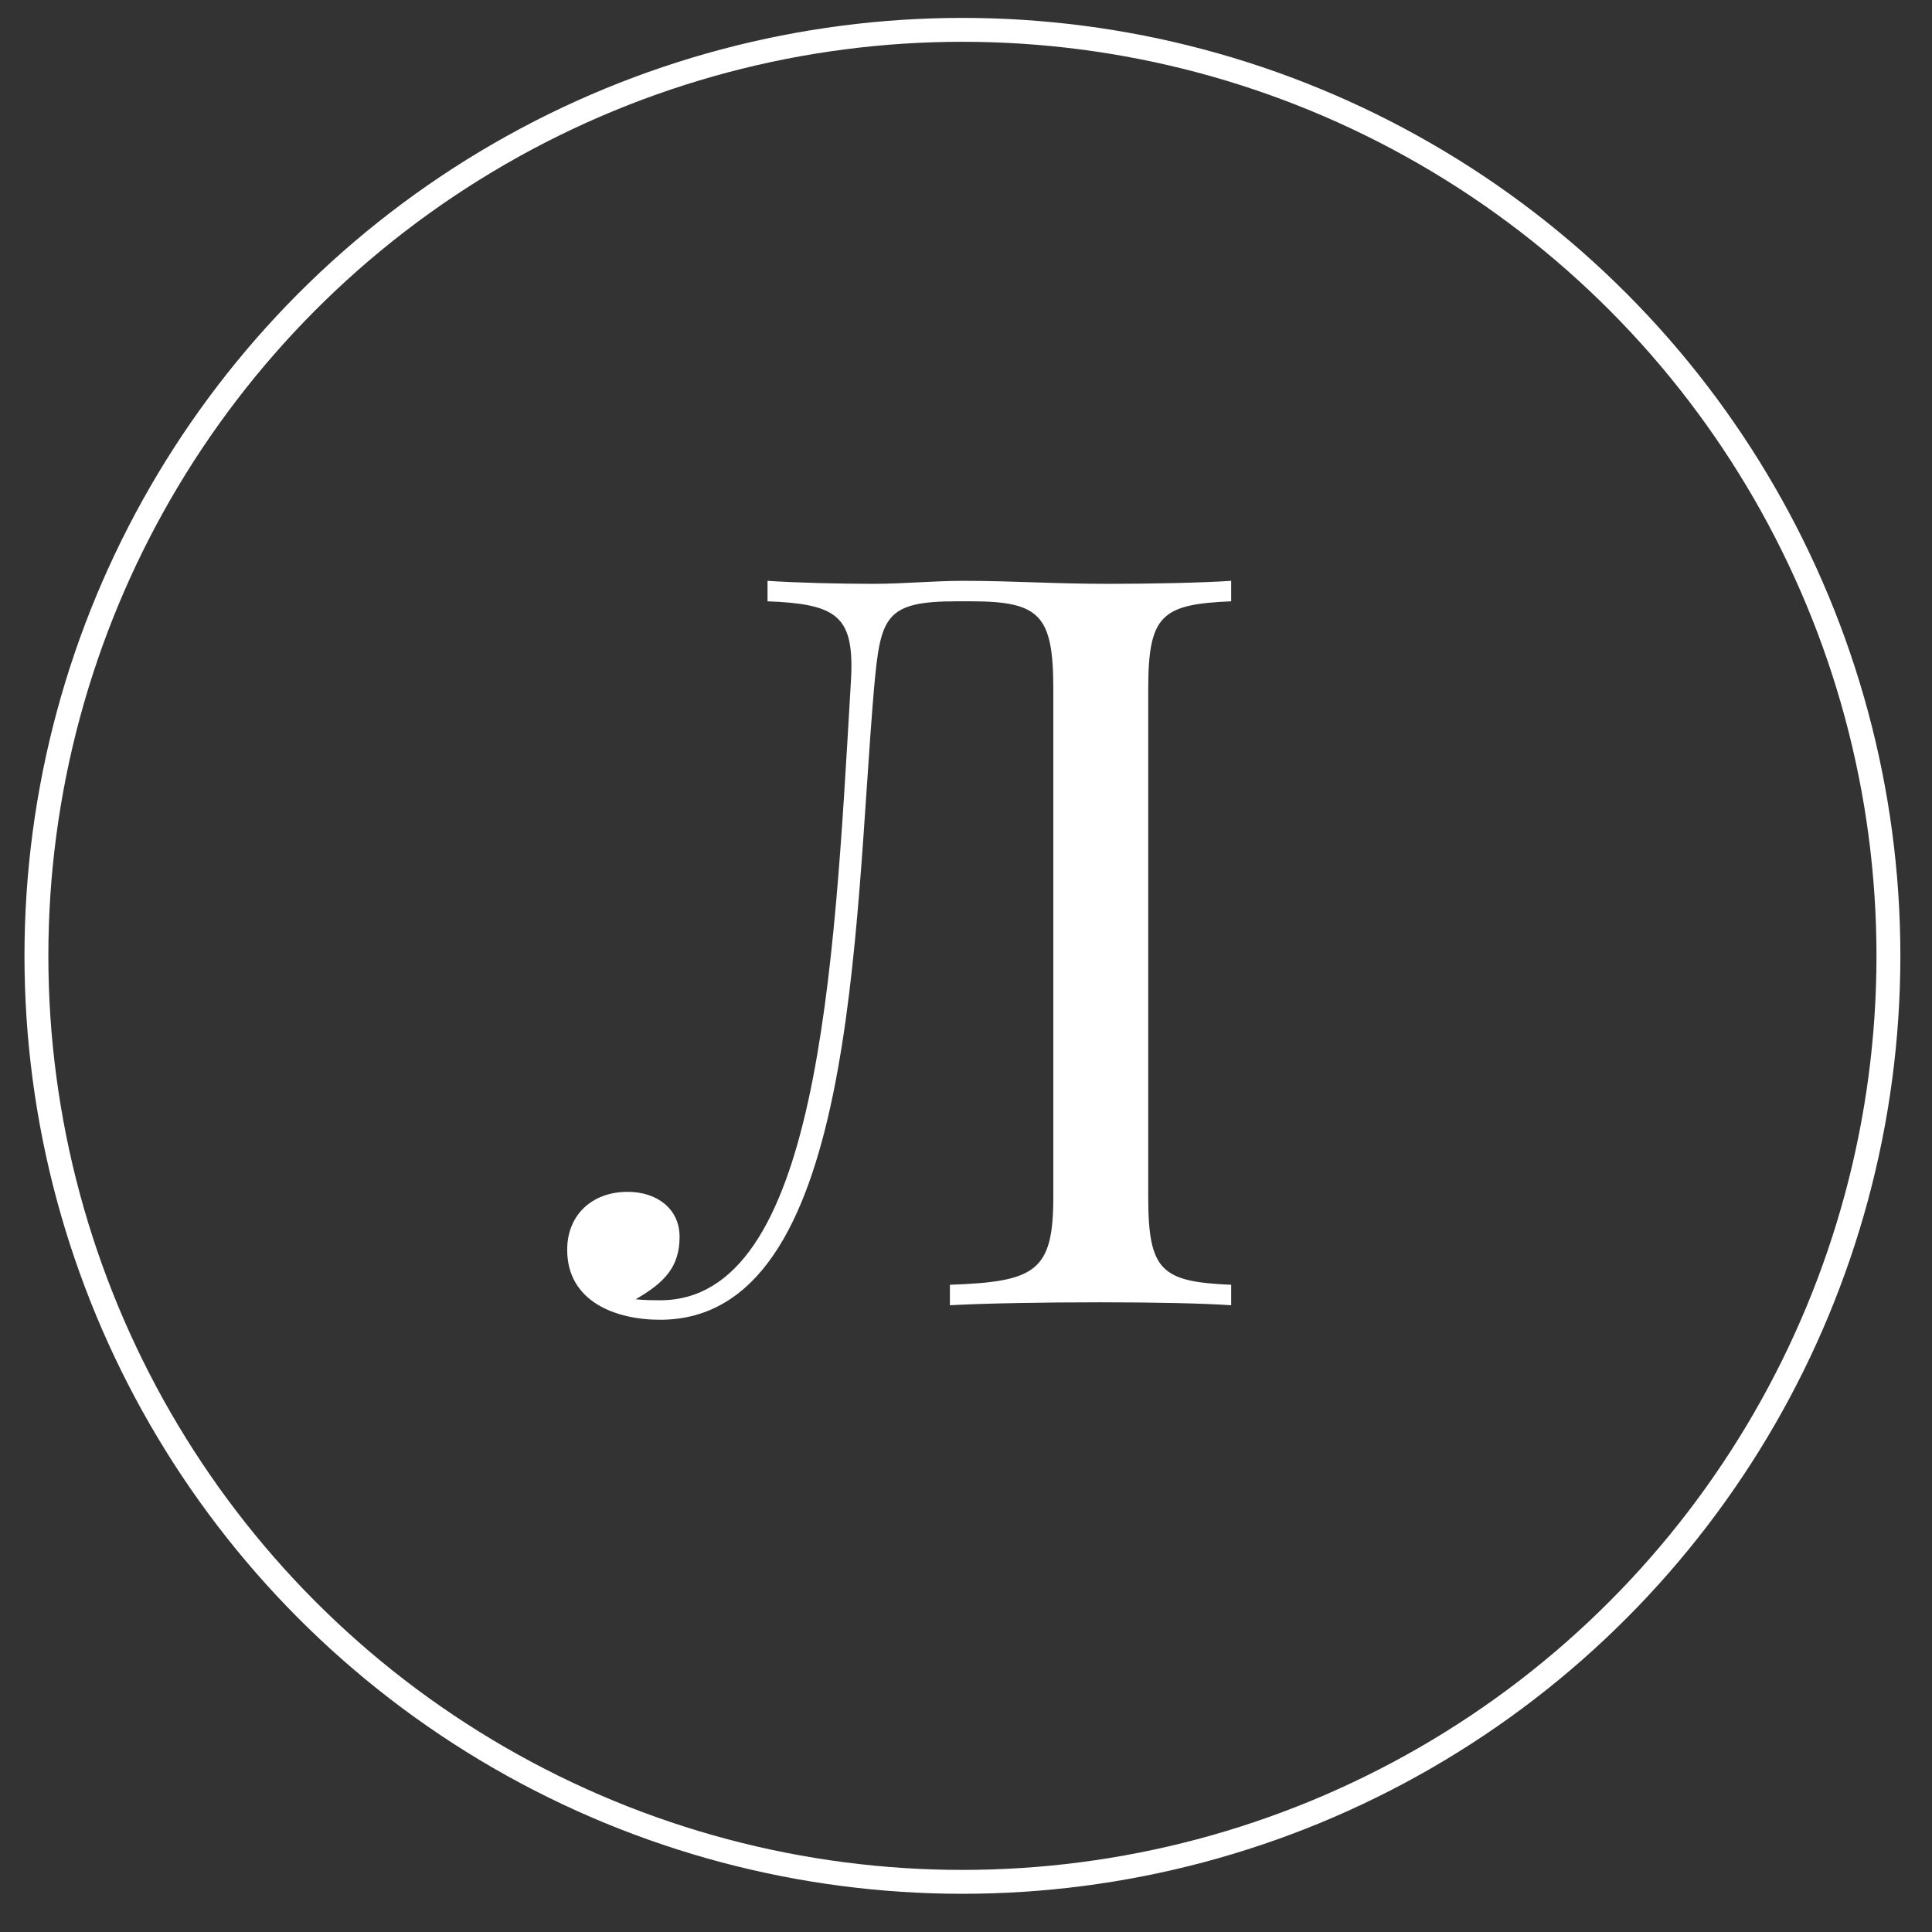
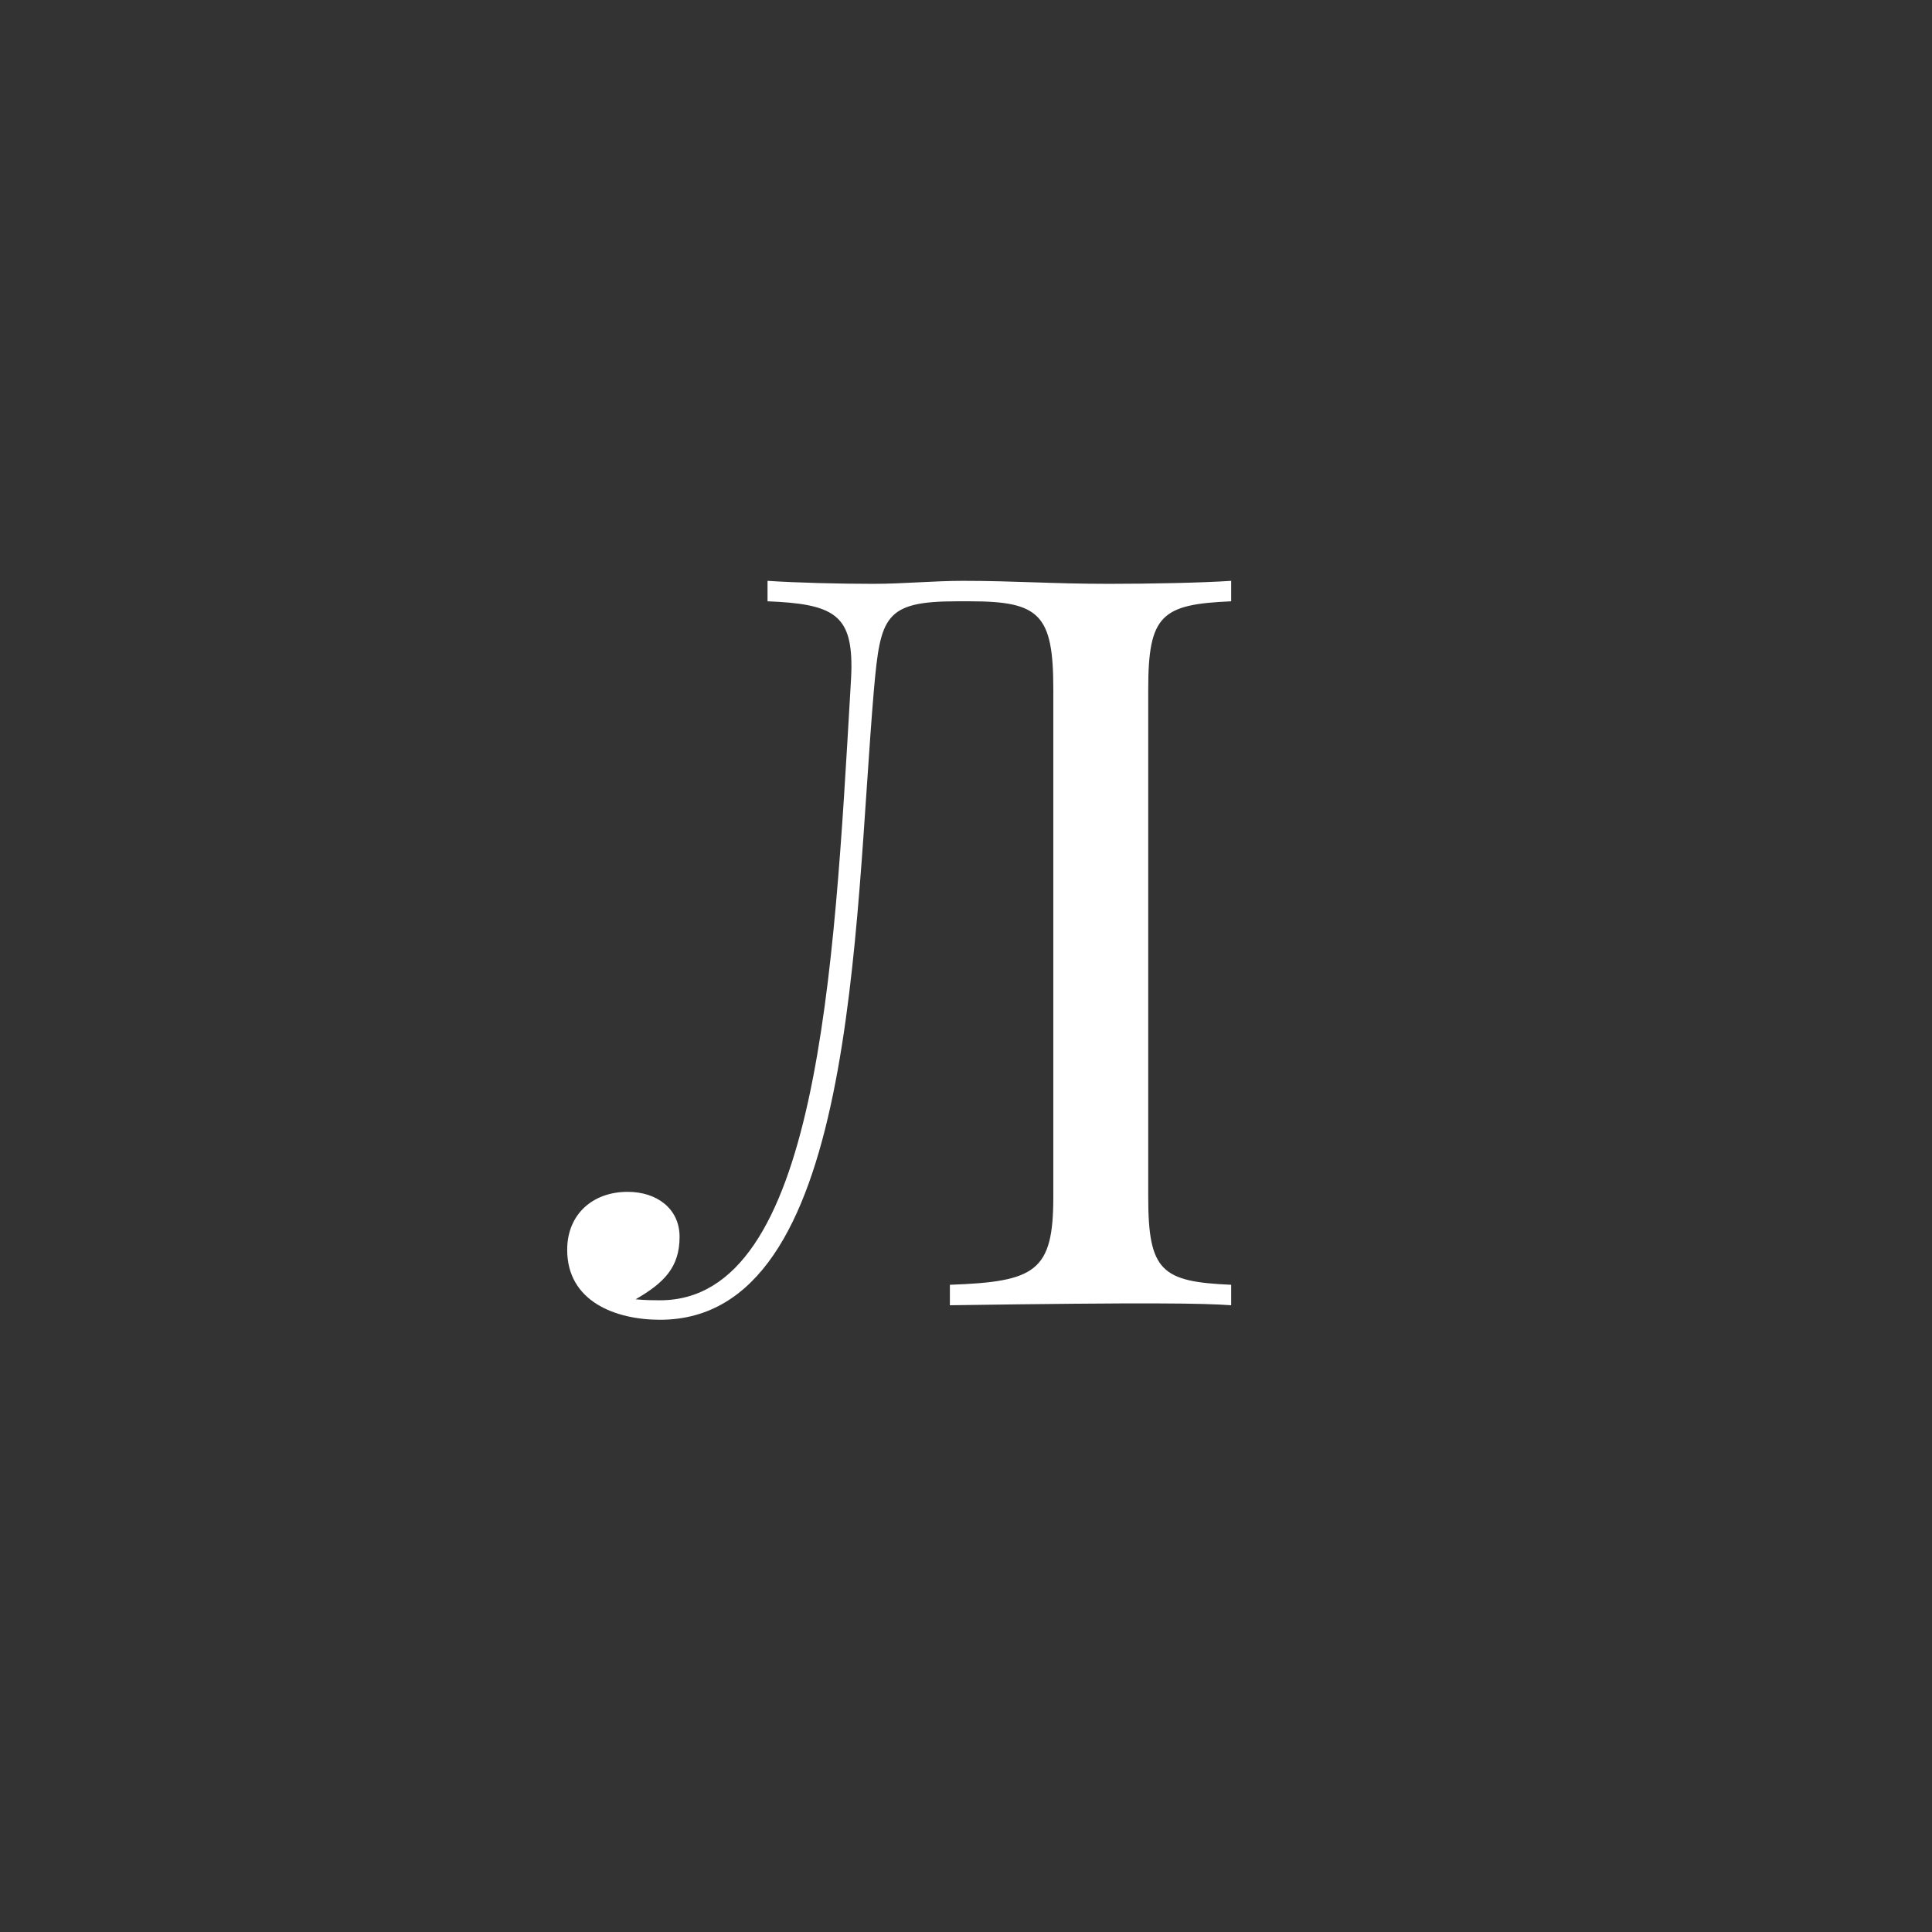
<svg xmlns="http://www.w3.org/2000/svg" width="47" height="47" viewBox="0 0 47 47" fill="none">
  <rect x="0" y="0" width="47" height="47" fill="#333333" stroke="none" />
-   <path d="M29.951 14.13C29.258 14.178 27.957 14.203 26.985 14.203C25.575 14.203 24.7 14.13 23.424 14.13C22.707 14.13 21.99 14.203 21.236 14.203C20.446 14.203 19.377 14.178 18.672 14.13V14.628C20.264 14.689 20.713 14.956 20.713 16.208C20.713 16.378 20.701 16.561 20.689 16.767C20.288 23.634 19.899 31.632 16.058 31.632C15.937 31.632 15.694 31.632 15.463 31.608C16.156 31.207 16.532 30.83 16.532 30.088C16.532 29.408 15.986 28.994 15.268 28.994C14.418 28.994 13.798 29.541 13.798 30.404C13.798 31.656 14.964 32.106 16.058 32.106C20.835 32.106 20.762 22.613 21.261 16.767C21.419 15.005 21.516 14.628 23.278 14.628H23.606C25.296 14.628 25.624 14.956 25.624 16.767V29.116C25.624 30.927 25.198 31.182 23.108 31.255V31.753C23.971 31.705 25.417 31.681 26.766 31.681C28.055 31.681 29.258 31.705 29.951 31.753V31.255C28.261 31.182 27.933 30.927 27.933 29.116V16.767C27.933 14.956 28.261 14.701 29.951 14.628V14.13Z" fill="white" />
-   <circle cx="23.413" cy="23.253" r="22.527" stroke="white" stroke-width="0.581" />
+   <path d="M29.951 14.13C29.258 14.178 27.957 14.203 26.985 14.203C25.575 14.203 24.7 14.13 23.424 14.13C22.707 14.13 21.99 14.203 21.236 14.203C20.446 14.203 19.377 14.178 18.672 14.13V14.628C20.264 14.689 20.713 14.956 20.713 16.208C20.713 16.378 20.701 16.561 20.689 16.767C20.288 23.634 19.899 31.632 16.058 31.632C15.937 31.632 15.694 31.632 15.463 31.608C16.156 31.207 16.532 30.83 16.532 30.088C16.532 29.408 15.986 28.994 15.268 28.994C14.418 28.994 13.798 29.541 13.798 30.404C13.798 31.656 14.964 32.106 16.058 32.106C20.835 32.106 20.762 22.613 21.261 16.767C21.419 15.005 21.516 14.628 23.278 14.628H23.606C25.296 14.628 25.624 14.956 25.624 16.767V29.116C25.624 30.927 25.198 31.182 23.108 31.255V31.753C28.055 31.681 29.258 31.705 29.951 31.753V31.255C28.261 31.182 27.933 30.927 27.933 29.116V16.767C27.933 14.956 28.261 14.701 29.951 14.628V14.13Z" fill="white" />
</svg>